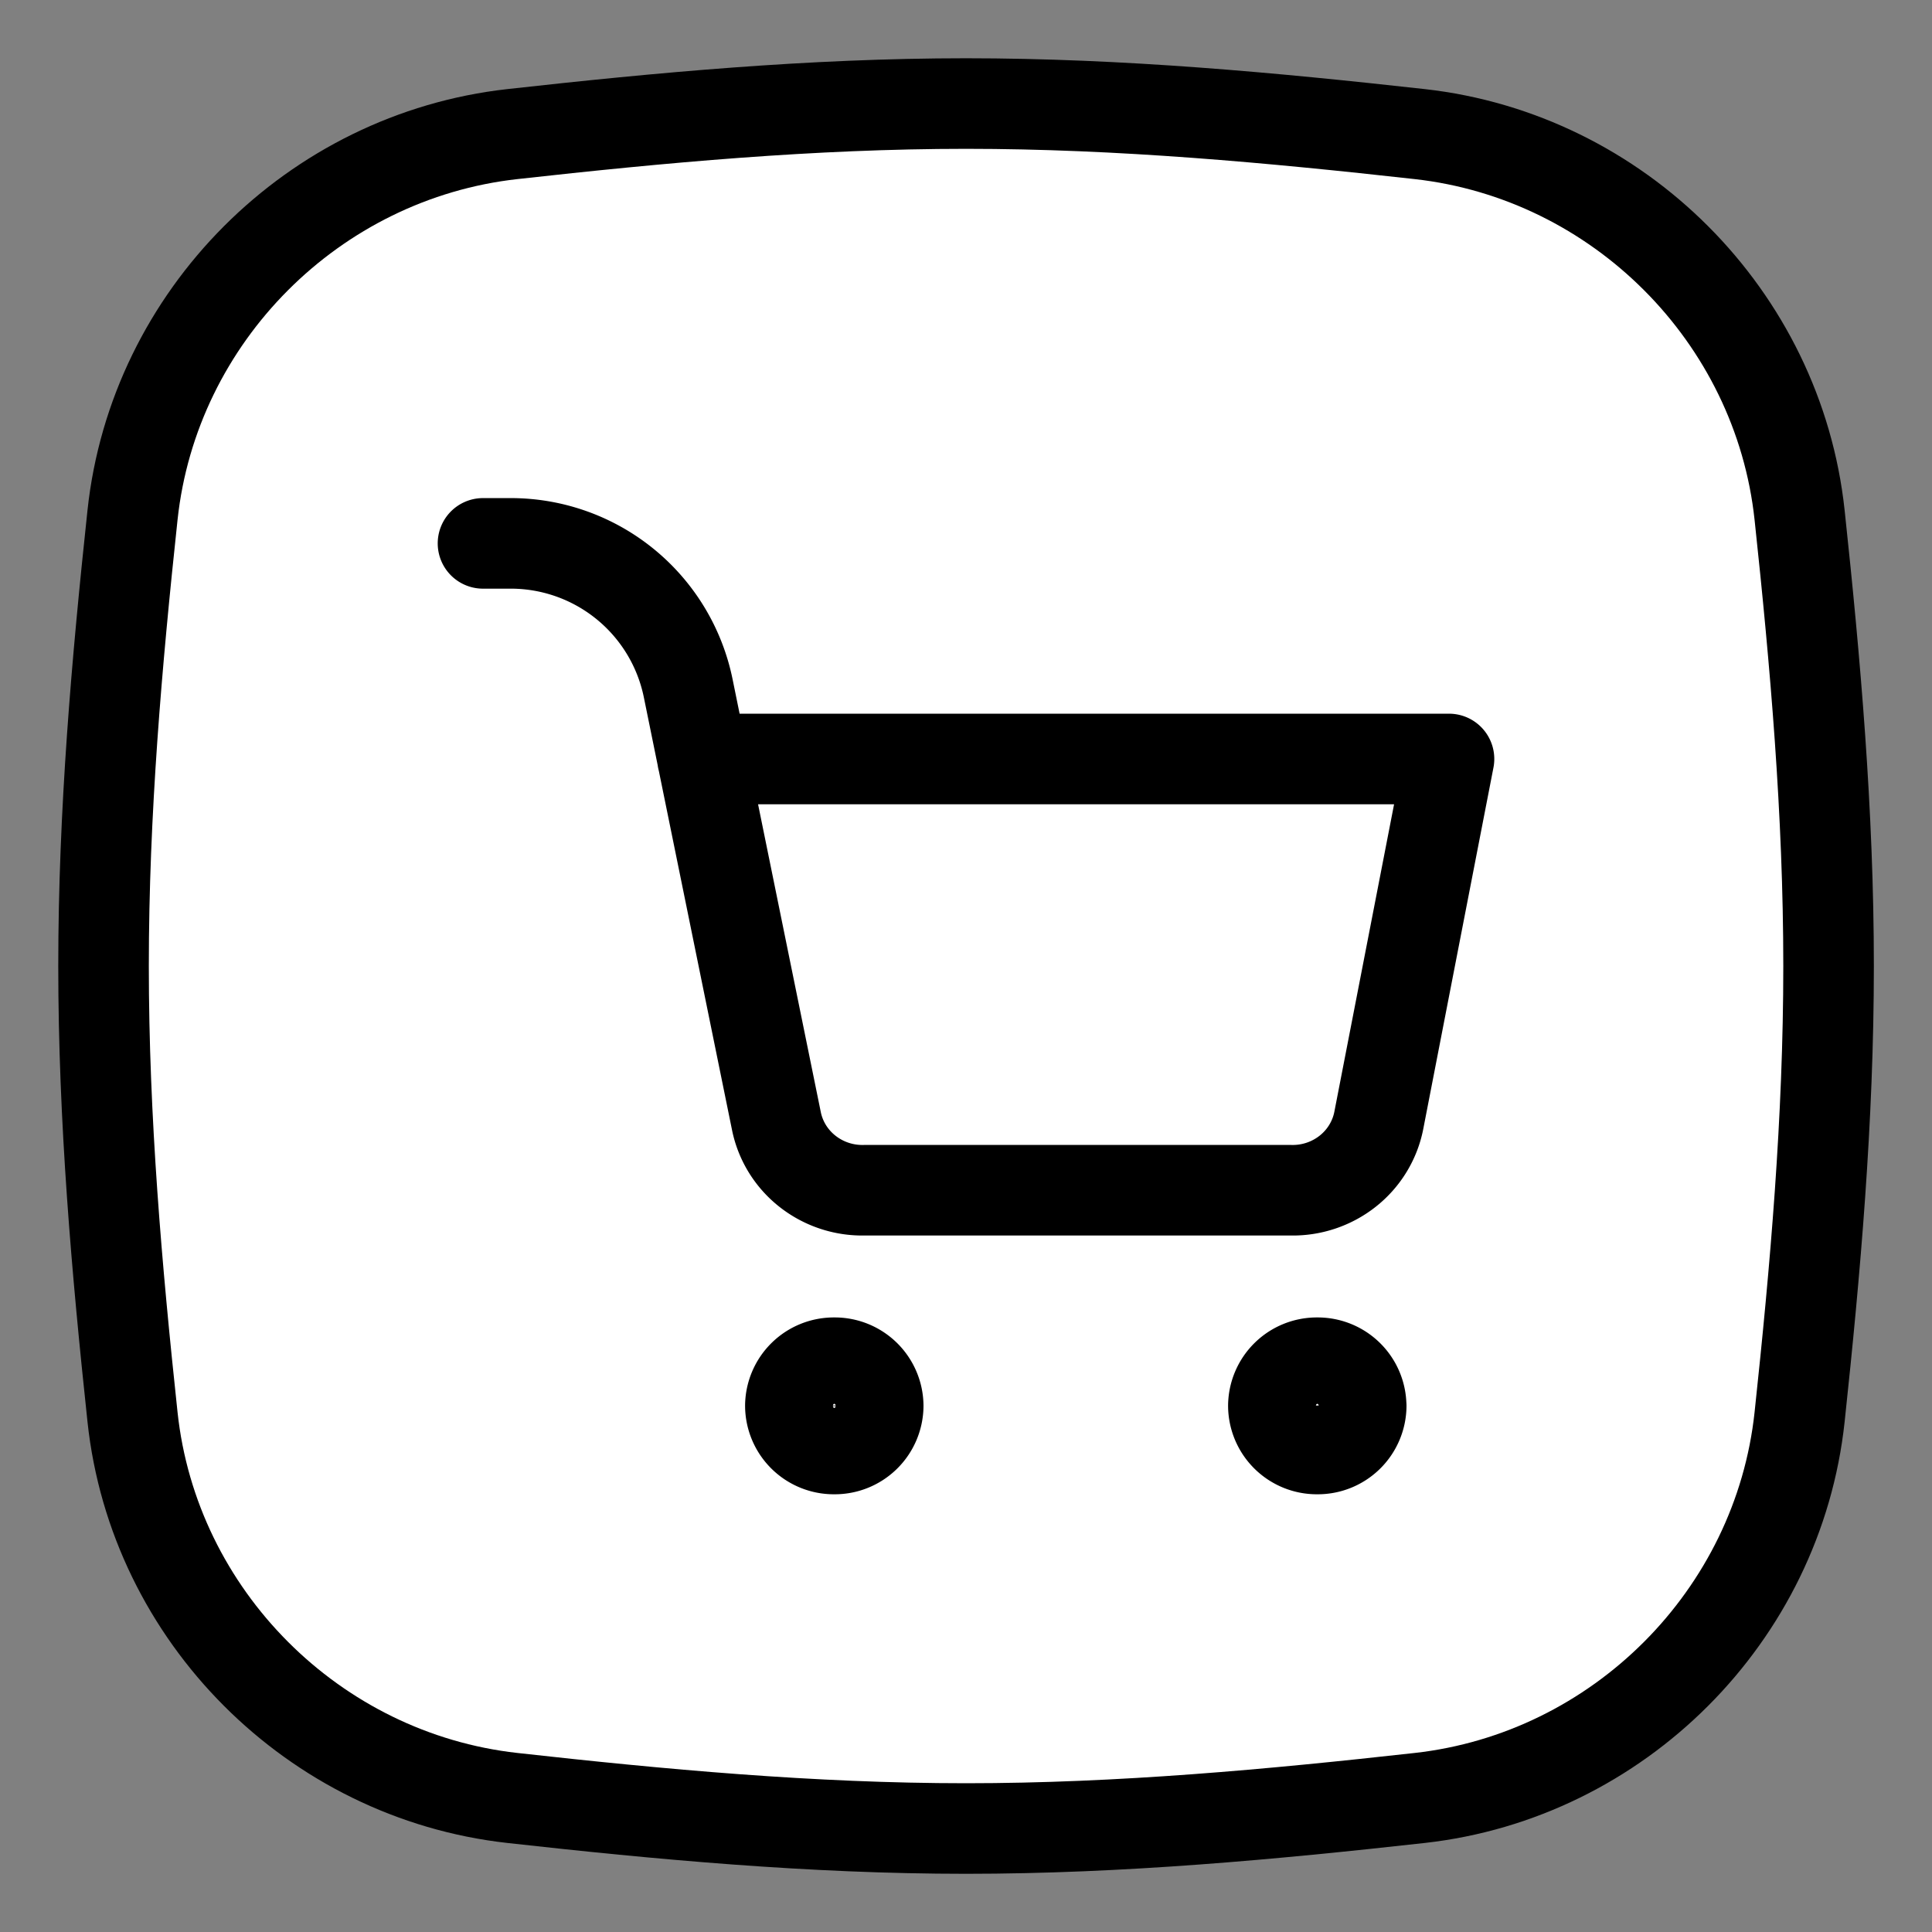
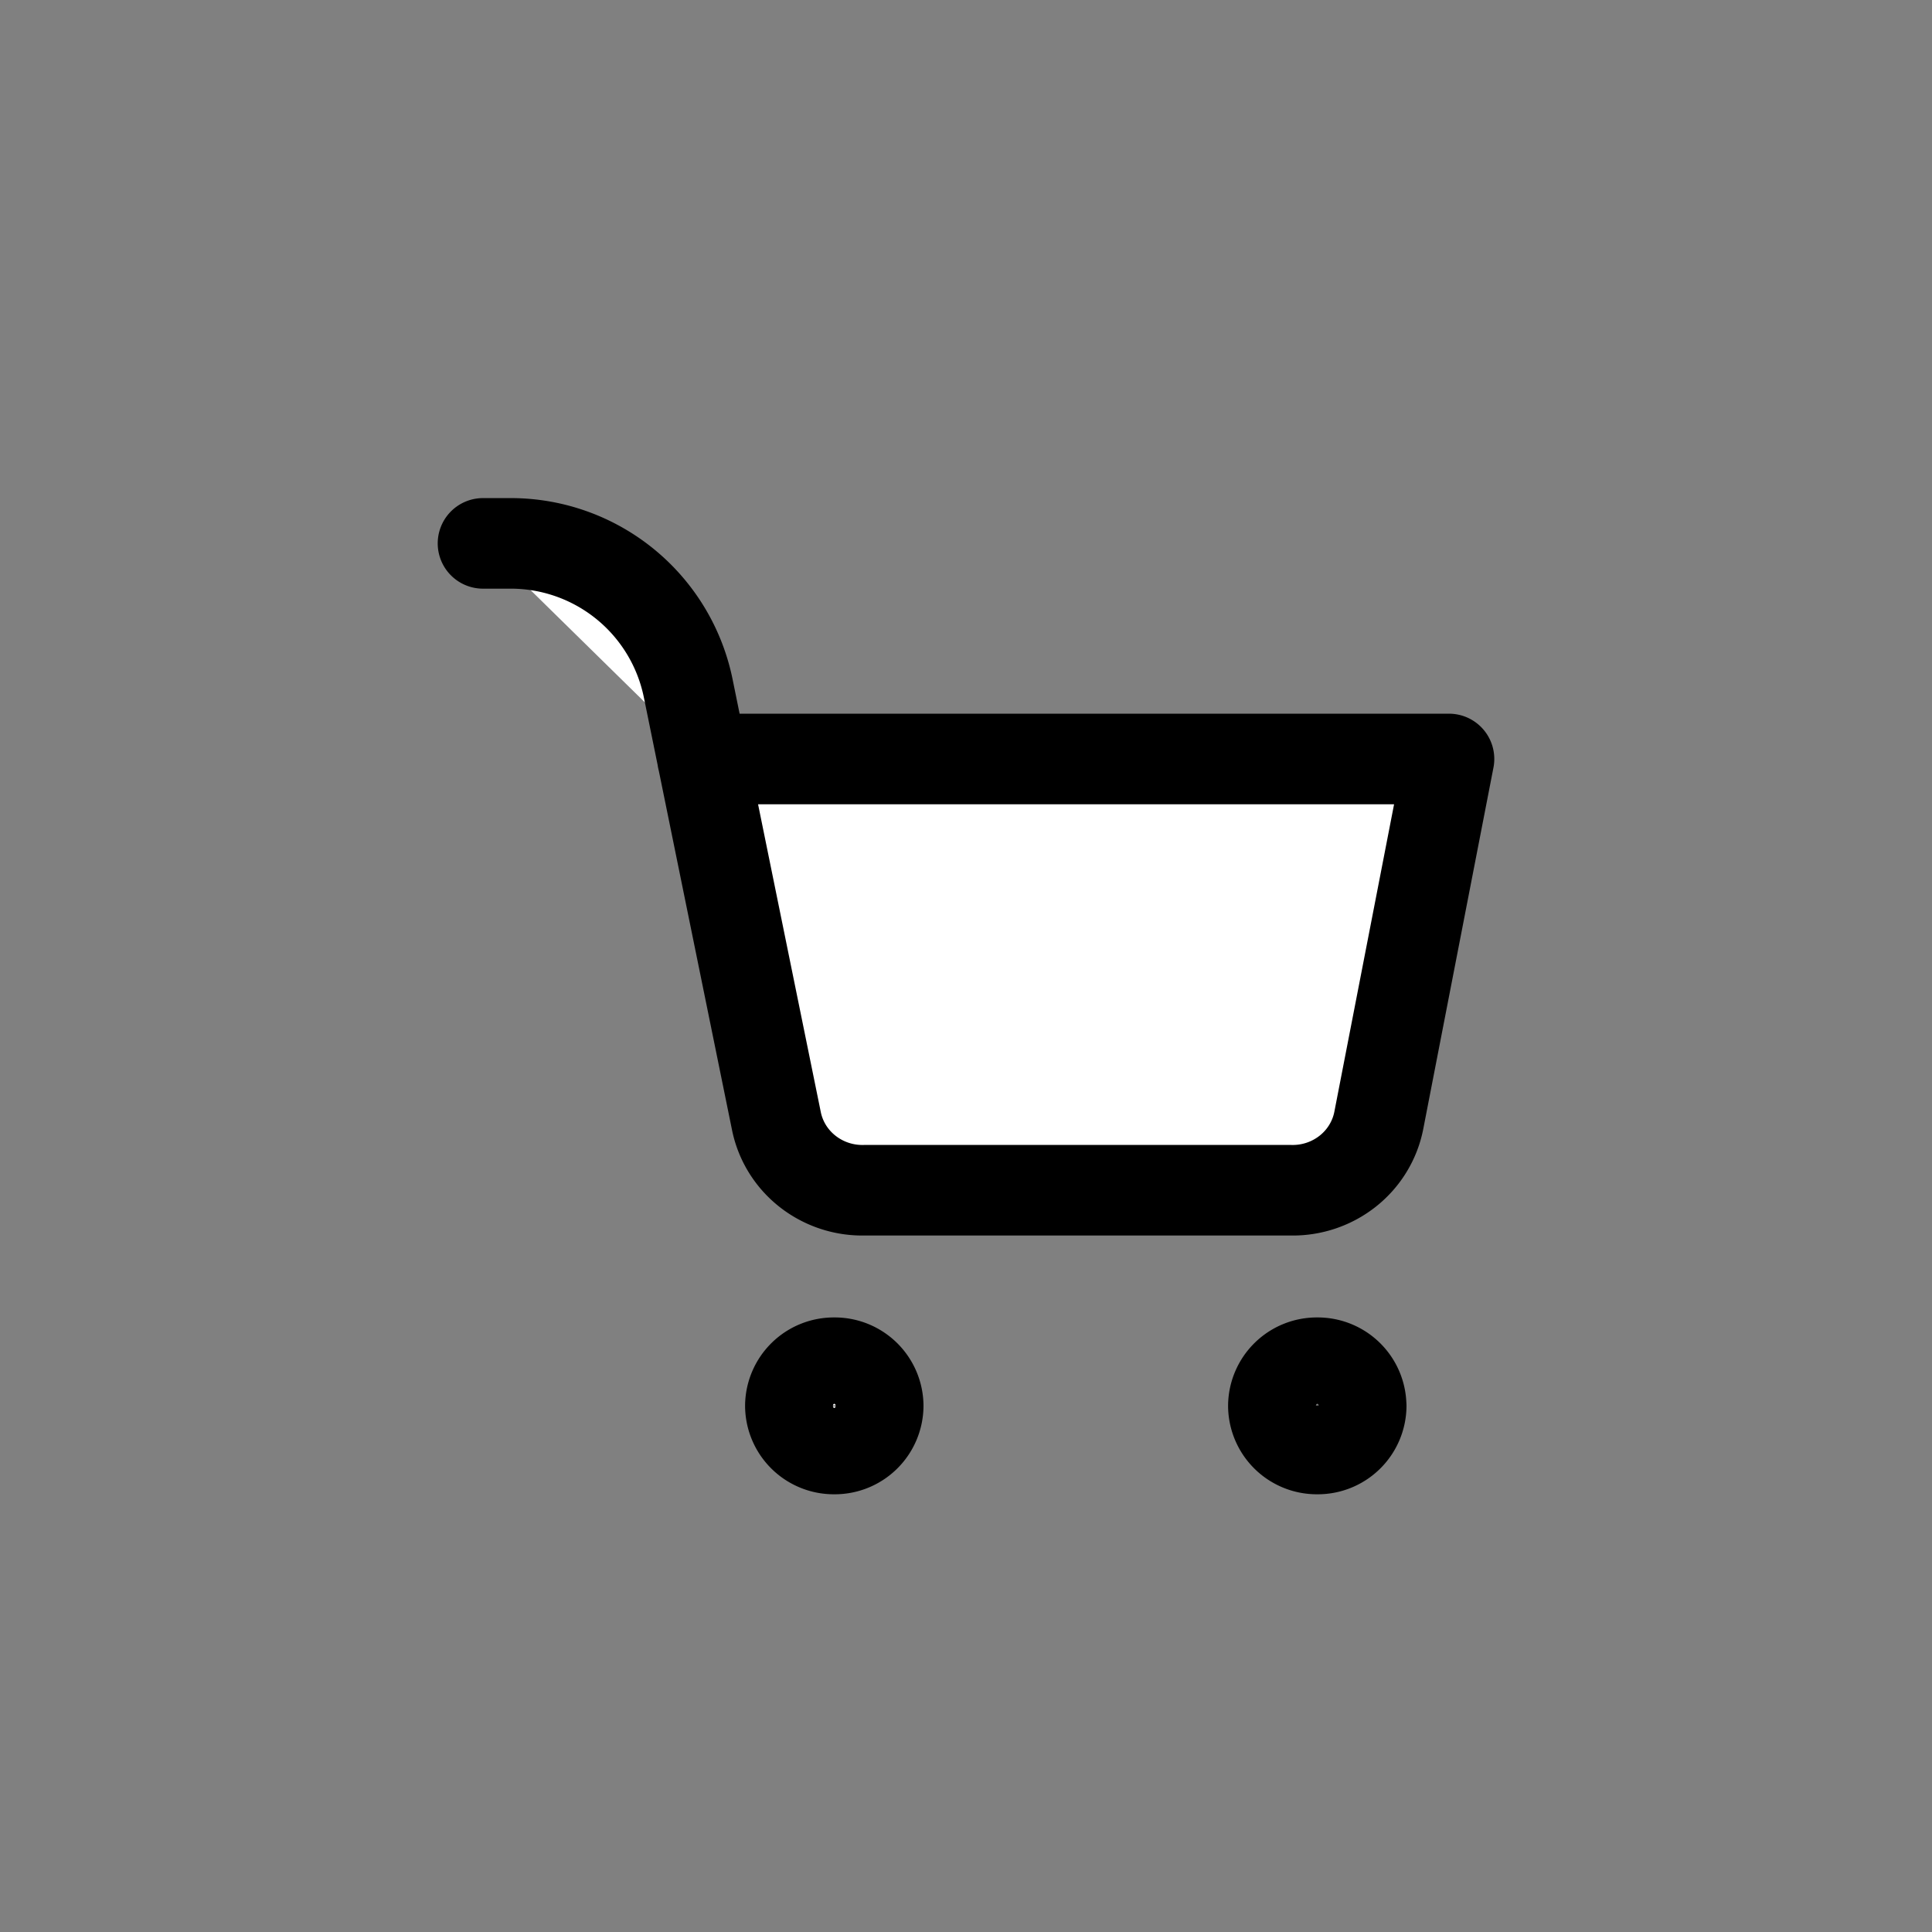
<svg xmlns="http://www.w3.org/2000/svg" width="32" height="32" fill="none">
  <rect width="100%" height="100%" fill="#808080" stroke="none" />
-   <path d="M2.195 23.471c.352 3.293 3 5.942 6.292 6.309 2.444.272 4.954.506 7.514.506 2.559 0 5.069-.234 7.513-.506 3.292-.367 5.94-3.016 6.293-6.309.26-2.43.48-4.926.48-7.47 0-2.545-.22-5.04-.48-7.471-.353-3.293-3.001-5.942-6.293-6.309-2.444-.272-4.954-.506-7.513-.506-2.56 0-5.07.234-7.514.506-3.292.367-5.94 3.016-6.292 6.309-.26 2.43-.48 4.926-.48 7.47 0 2.545.22 5.04.48 7.471Z" fill="#fff" />
-   <path d="M13.818 24a.72.72 0 0 0 .728-.714.72.72 0 0 0-.728-.715.72.72 0 0 0-.727.715.72.72 0 0 0 .727.714ZM21.818 24a.72.72 0 0 0 .727-.714.72.72 0 0 0-.727-.715.72.72 0 0 0-.727.715.72.72 0 0 0 .727.714ZM8 9h.459a3 3 0 0 1 2.94 2.4l1.46 7.164c.066.33.248.625.514.835.266.21.598.322.94.315h7.069c.341.007.674-.105.94-.315.266-.21.448-.506.514-.835L24 12.571H11.636" fill="#fff" />
+   <path d="M13.818 24a.72.72 0 0 0 .728-.714.72.72 0 0 0-.728-.715.72.72 0 0 0-.727.715.72.72 0 0 0 .727.714Za.72.72 0 0 0 .727-.714.72.72 0 0 0-.727-.715.72.72 0 0 0-.727.715.72.72 0 0 0 .727.714ZM8 9h.459a3 3 0 0 1 2.94 2.4l1.46 7.164c.066.33.248.625.514.835.266.21.598.322.94.315h7.069c.341.007.674-.105.94-.315.266-.21.448-.506.514-.835L24 12.571H11.636" fill="#fff" />
  <path d="M8 9h.459a3 3 0 0 1 2.94 2.4l1.46 7.164c.066.33.248.625.514.835.266.21.598.322.94.315h7.069c.341.007.674-.105.94-.315.266-.21.448-.506.514-.835L24 12.571H11.636m2.91 10.715a.72.72 0 0 1-.728.714.72.72 0 0 1-.727-.714.72.72 0 0 1 .727-.715.72.72 0 0 1 .728.715Zm8 0a.72.72 0 0 1-.728.714.72.72 0 0 1-.727-.714.72.72 0 0 1 .727-.715.72.72 0 0 1 .727.715Z" stroke="#000" stroke-width="1.5" stroke-linecap="round" stroke-linejoin="round" />
-   <path d="M2.195 23.471c.352 3.293 3 5.942 6.292 6.309 2.444.272 4.954.506 7.514.506 2.559 0 5.069-.234 7.513-.506 3.292-.367 5.94-3.016 6.293-6.309.26-2.43.48-4.926.48-7.47 0-2.545-.22-5.04-.48-7.471-.353-3.293-3.001-5.942-6.293-6.309-2.444-.272-4.954-.506-7.513-.506-2.56 0-5.07.234-7.514.506-3.292.367-5.94 3.016-6.292 6.309-.26 2.43-.48 4.926-.48 7.47 0 2.545.22 5.04.48 7.471Z" stroke="#000" stroke-width="1.5" stroke-linecap="round" stroke-linejoin="round" />
</svg>